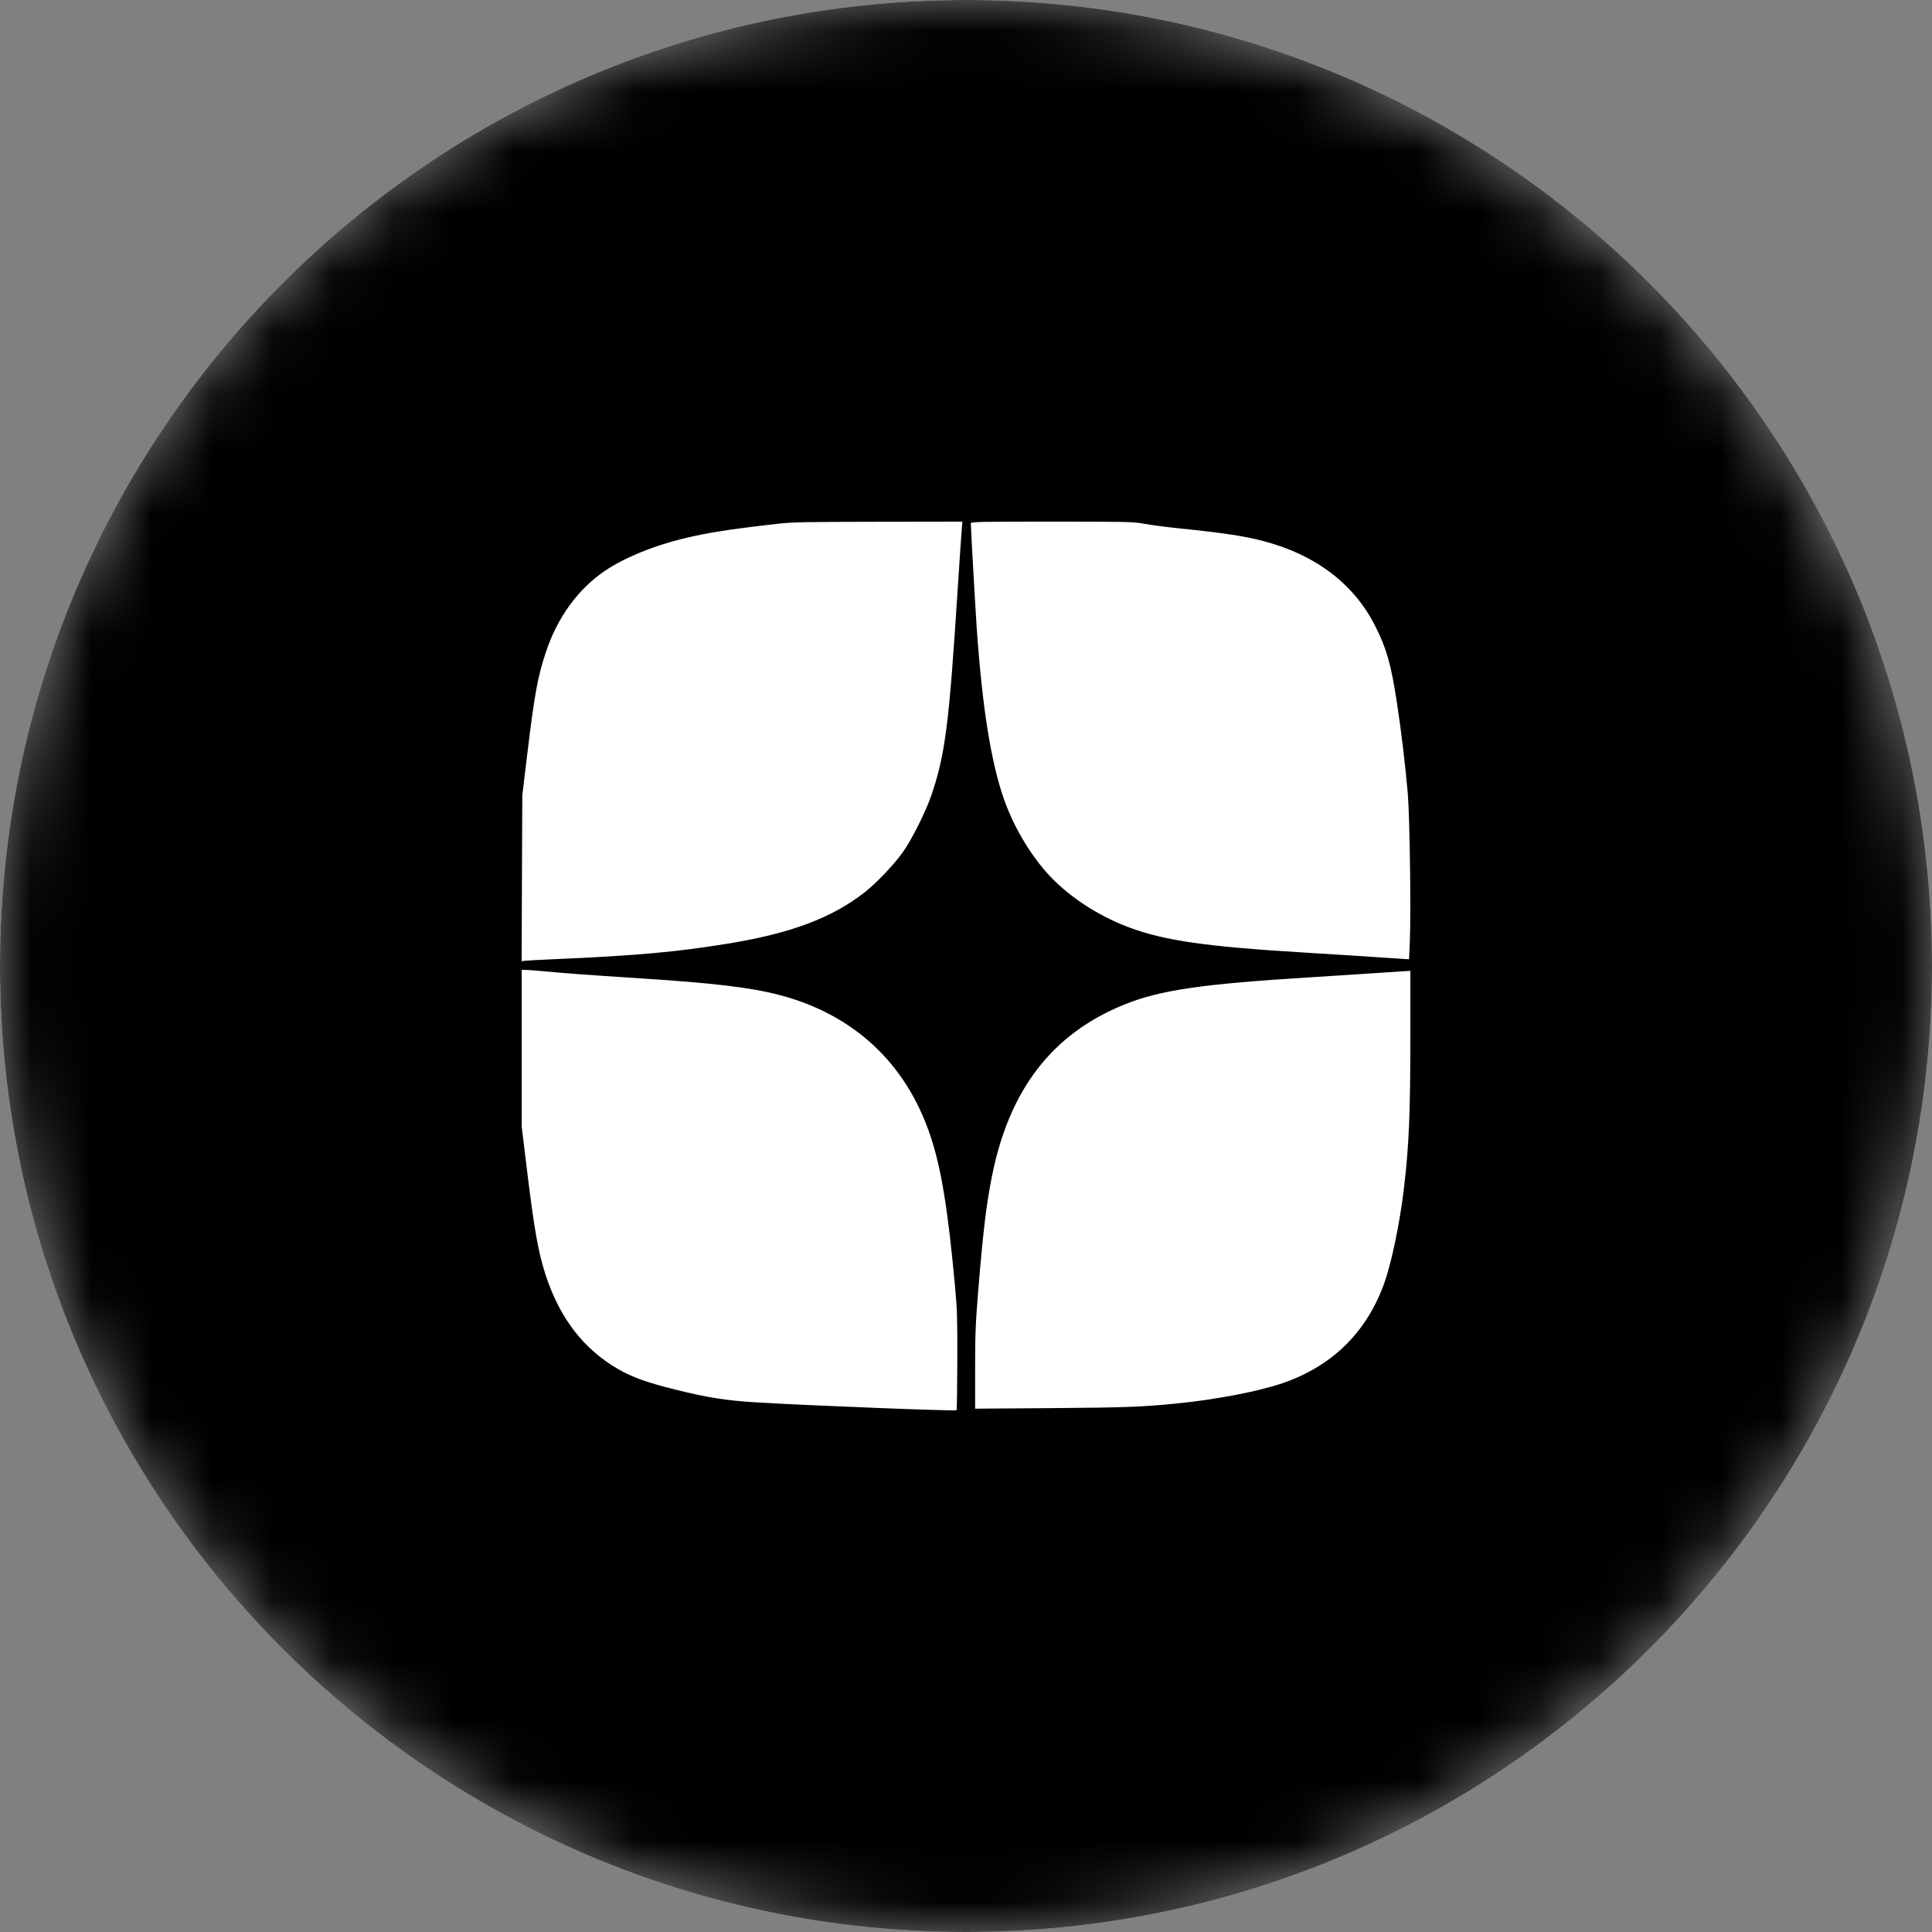
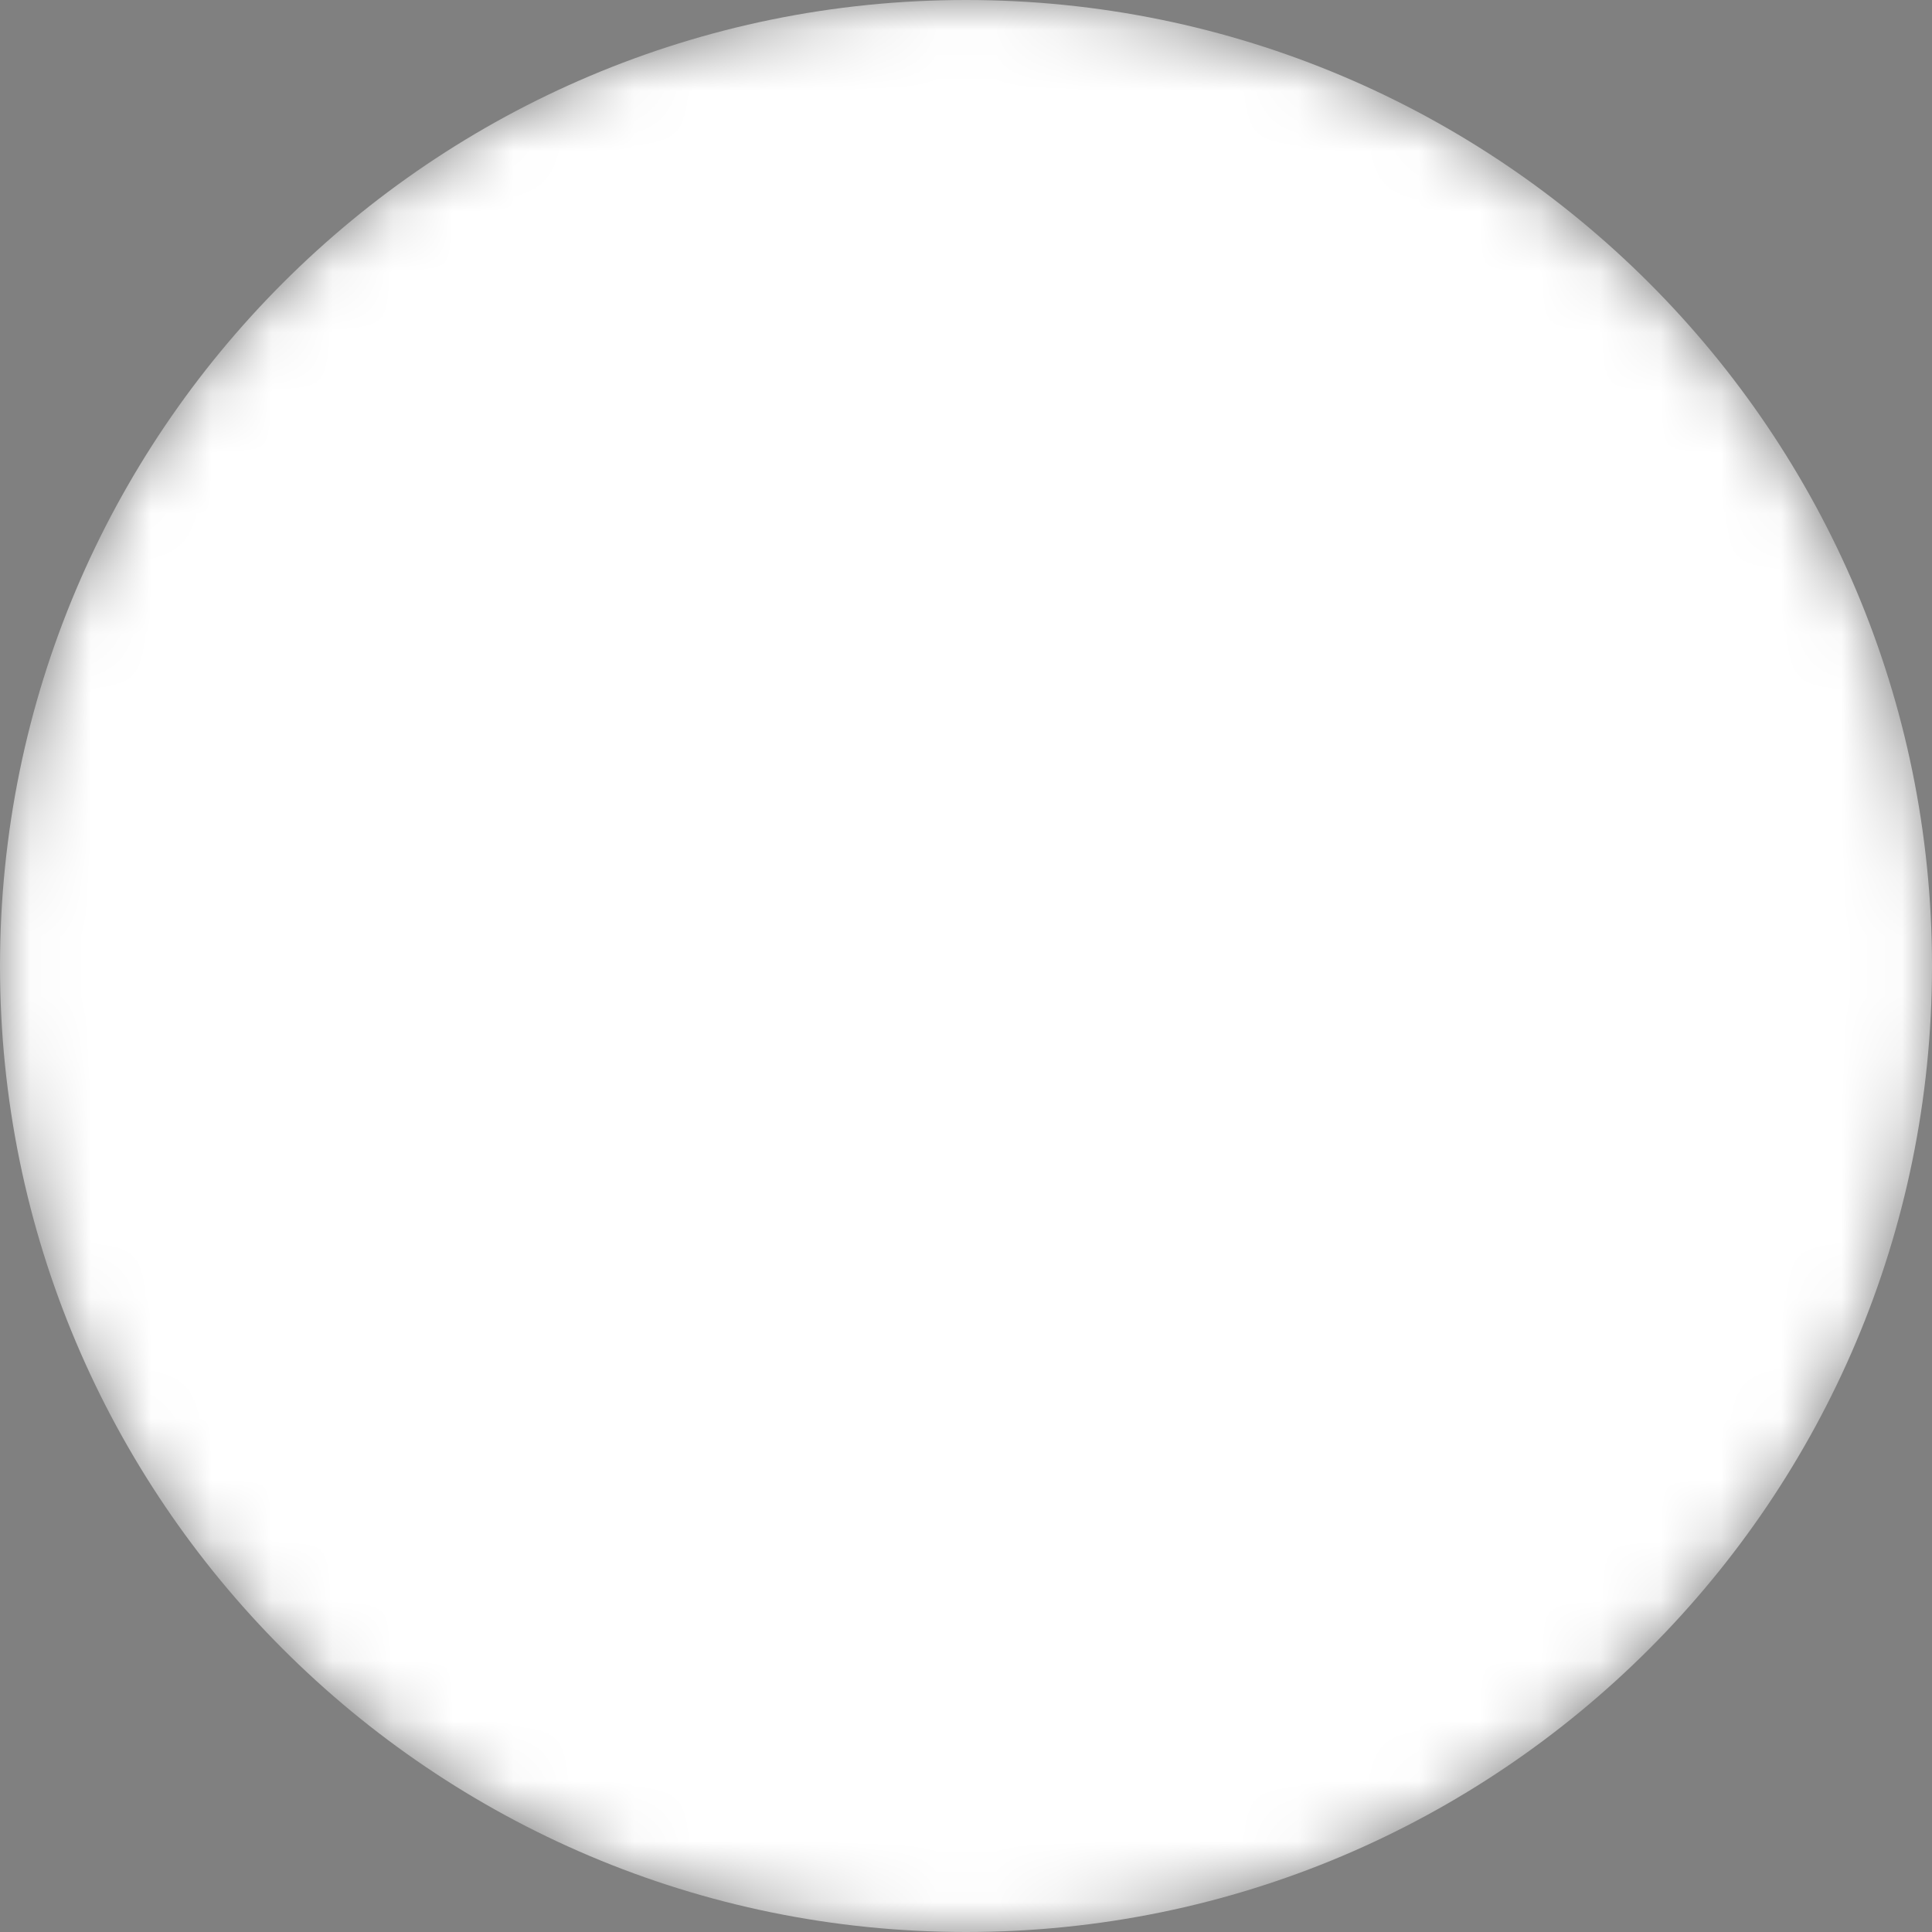
<svg xmlns="http://www.w3.org/2000/svg" width="32" height="32" viewBox="0 0 32 32" fill="none">
  <rect x="0" y="0" width="32" height="32" fill="#808080" stroke="none" />
  <g clip-path="url(#clip0_159_51)">
    <mask id="mask0_159_51" style="mask-type:luminance" maskUnits="userSpaceOnUse" x="0" y="0" width="32" height="32">
      <path d="M32 16C32 7.163 24.837 0 16 0C7.163 0 0 7.163 0 16C0 24.837 7.163 32 16 32C24.837 32 32 24.837 32 16Z" fill="white" />
    </mask>
    <g mask="url(#mask0_159_51)">
      <path d="M32 16C32 7.163 24.837 0 16 0C7.163 0 0 7.163 0 16C0 24.837 7.163 32 16 32C24.837 32 32 24.837 32 16Z" fill="white" />
-       <path fill-rule="evenodd" clip-rule="evenodd" d="M16 32C24.837 32 32 24.837 32 16C32 7.163 24.837 0 16 0C7.163 0 0 7.163 0 16C0 24.837 7.163 32 16 32ZM11.307 8.923C11.71 8.825 12.046 8.771 12.865 8.677C13.116 8.648 13.309 8.644 14.545 8.642L15.941 8.64L15.931 8.75C15.925 8.811 15.892 9.294 15.858 9.824C15.719 12.001 15.654 12.504 15.426 13.174C15.33 13.452 15.101 13.909 14.951 14.119C14.805 14.323 14.509 14.634 14.317 14.783C13.776 15.205 13.098 15.459 12.059 15.629C11.206 15.768 10.536 15.829 9.181 15.887C8.947 15.897 8.73 15.909 8.698 15.913L8.64 15.92L8.645 14.547L8.651 13.174L8.735 12.476C8.856 11.481 8.906 11.208 9.043 10.797C9.234 10.224 9.574 9.757 10.019 9.455C10.337 9.24 10.81 9.045 11.307 8.923ZM16.178 10.408C16.154 10.053 16.08 8.75 16.08 8.671C16.08 8.642 16.156 8.64 17.42 8.64C18.681 8.64 18.771 8.642 18.948 8.675C19.051 8.694 19.291 8.726 19.481 8.746C20.259 8.826 20.595 8.876 20.908 8.957C21.791 9.186 22.43 9.671 22.784 10.381C22.969 10.752 23.041 11.008 23.137 11.636C23.21 12.113 23.276 12.668 23.317 13.138C23.35 13.524 23.372 15.12 23.351 15.597L23.338 15.889L23.185 15.879C22.563 15.837 22.175 15.812 21.66 15.781C19.977 15.68 19.291 15.582 18.694 15.358C18.158 15.157 17.653 14.817 17.319 14.433C17.035 14.106 16.783 13.672 16.633 13.249C16.416 12.638 16.269 11.716 16.178 10.408ZM8.641 18.66V16.064L8.699 16.064C8.73 16.064 8.88 16.075 9.031 16.089C9.393 16.123 9.663 16.143 10.492 16.197C11.814 16.281 12.422 16.353 12.909 16.48C14.144 16.803 15.012 17.614 15.413 18.821C15.59 19.352 15.702 20.038 15.818 21.304C15.854 21.695 15.858 21.84 15.856 22.547C15.855 22.987 15.849 23.352 15.844 23.358C15.826 23.375 13.438 23.282 12.564 23.23C12.031 23.199 11.721 23.15 11.165 23.011C10.726 22.902 10.468 22.809 10.244 22.68C9.67 22.349 9.279 21.846 9.041 21.129C8.916 20.75 8.848 20.368 8.721 19.319L8.641 18.66ZM22.669 16.125C22.888 16.111 23.108 16.096 23.156 16.093C23.205 16.09 23.271 16.086 23.302 16.084L23.36 16.081L23.36 17.146C23.36 18.453 23.337 18.985 23.252 19.696C23.184 20.26 23.052 20.899 22.933 21.238C22.647 22.051 22.08 22.617 21.263 22.903C20.856 23.045 20.145 23.182 19.472 23.248C18.896 23.304 18.648 23.313 17.413 23.323L16.151 23.332V22.671C16.151 22.091 16.158 21.928 16.204 21.358C16.283 20.402 16.335 19.961 16.428 19.492C16.712 18.049 17.428 17.119 18.629 16.636C19.217 16.399 19.909 16.298 21.695 16.188C22.012 16.168 22.45 16.14 22.669 16.125Z" fill="black" />
    </g>
  </g>
  <defs>
    <clipPath id="clip0_159_51">
      <rect width="32" height="32" fill="white" />
    </clipPath>
  </defs>
</svg>